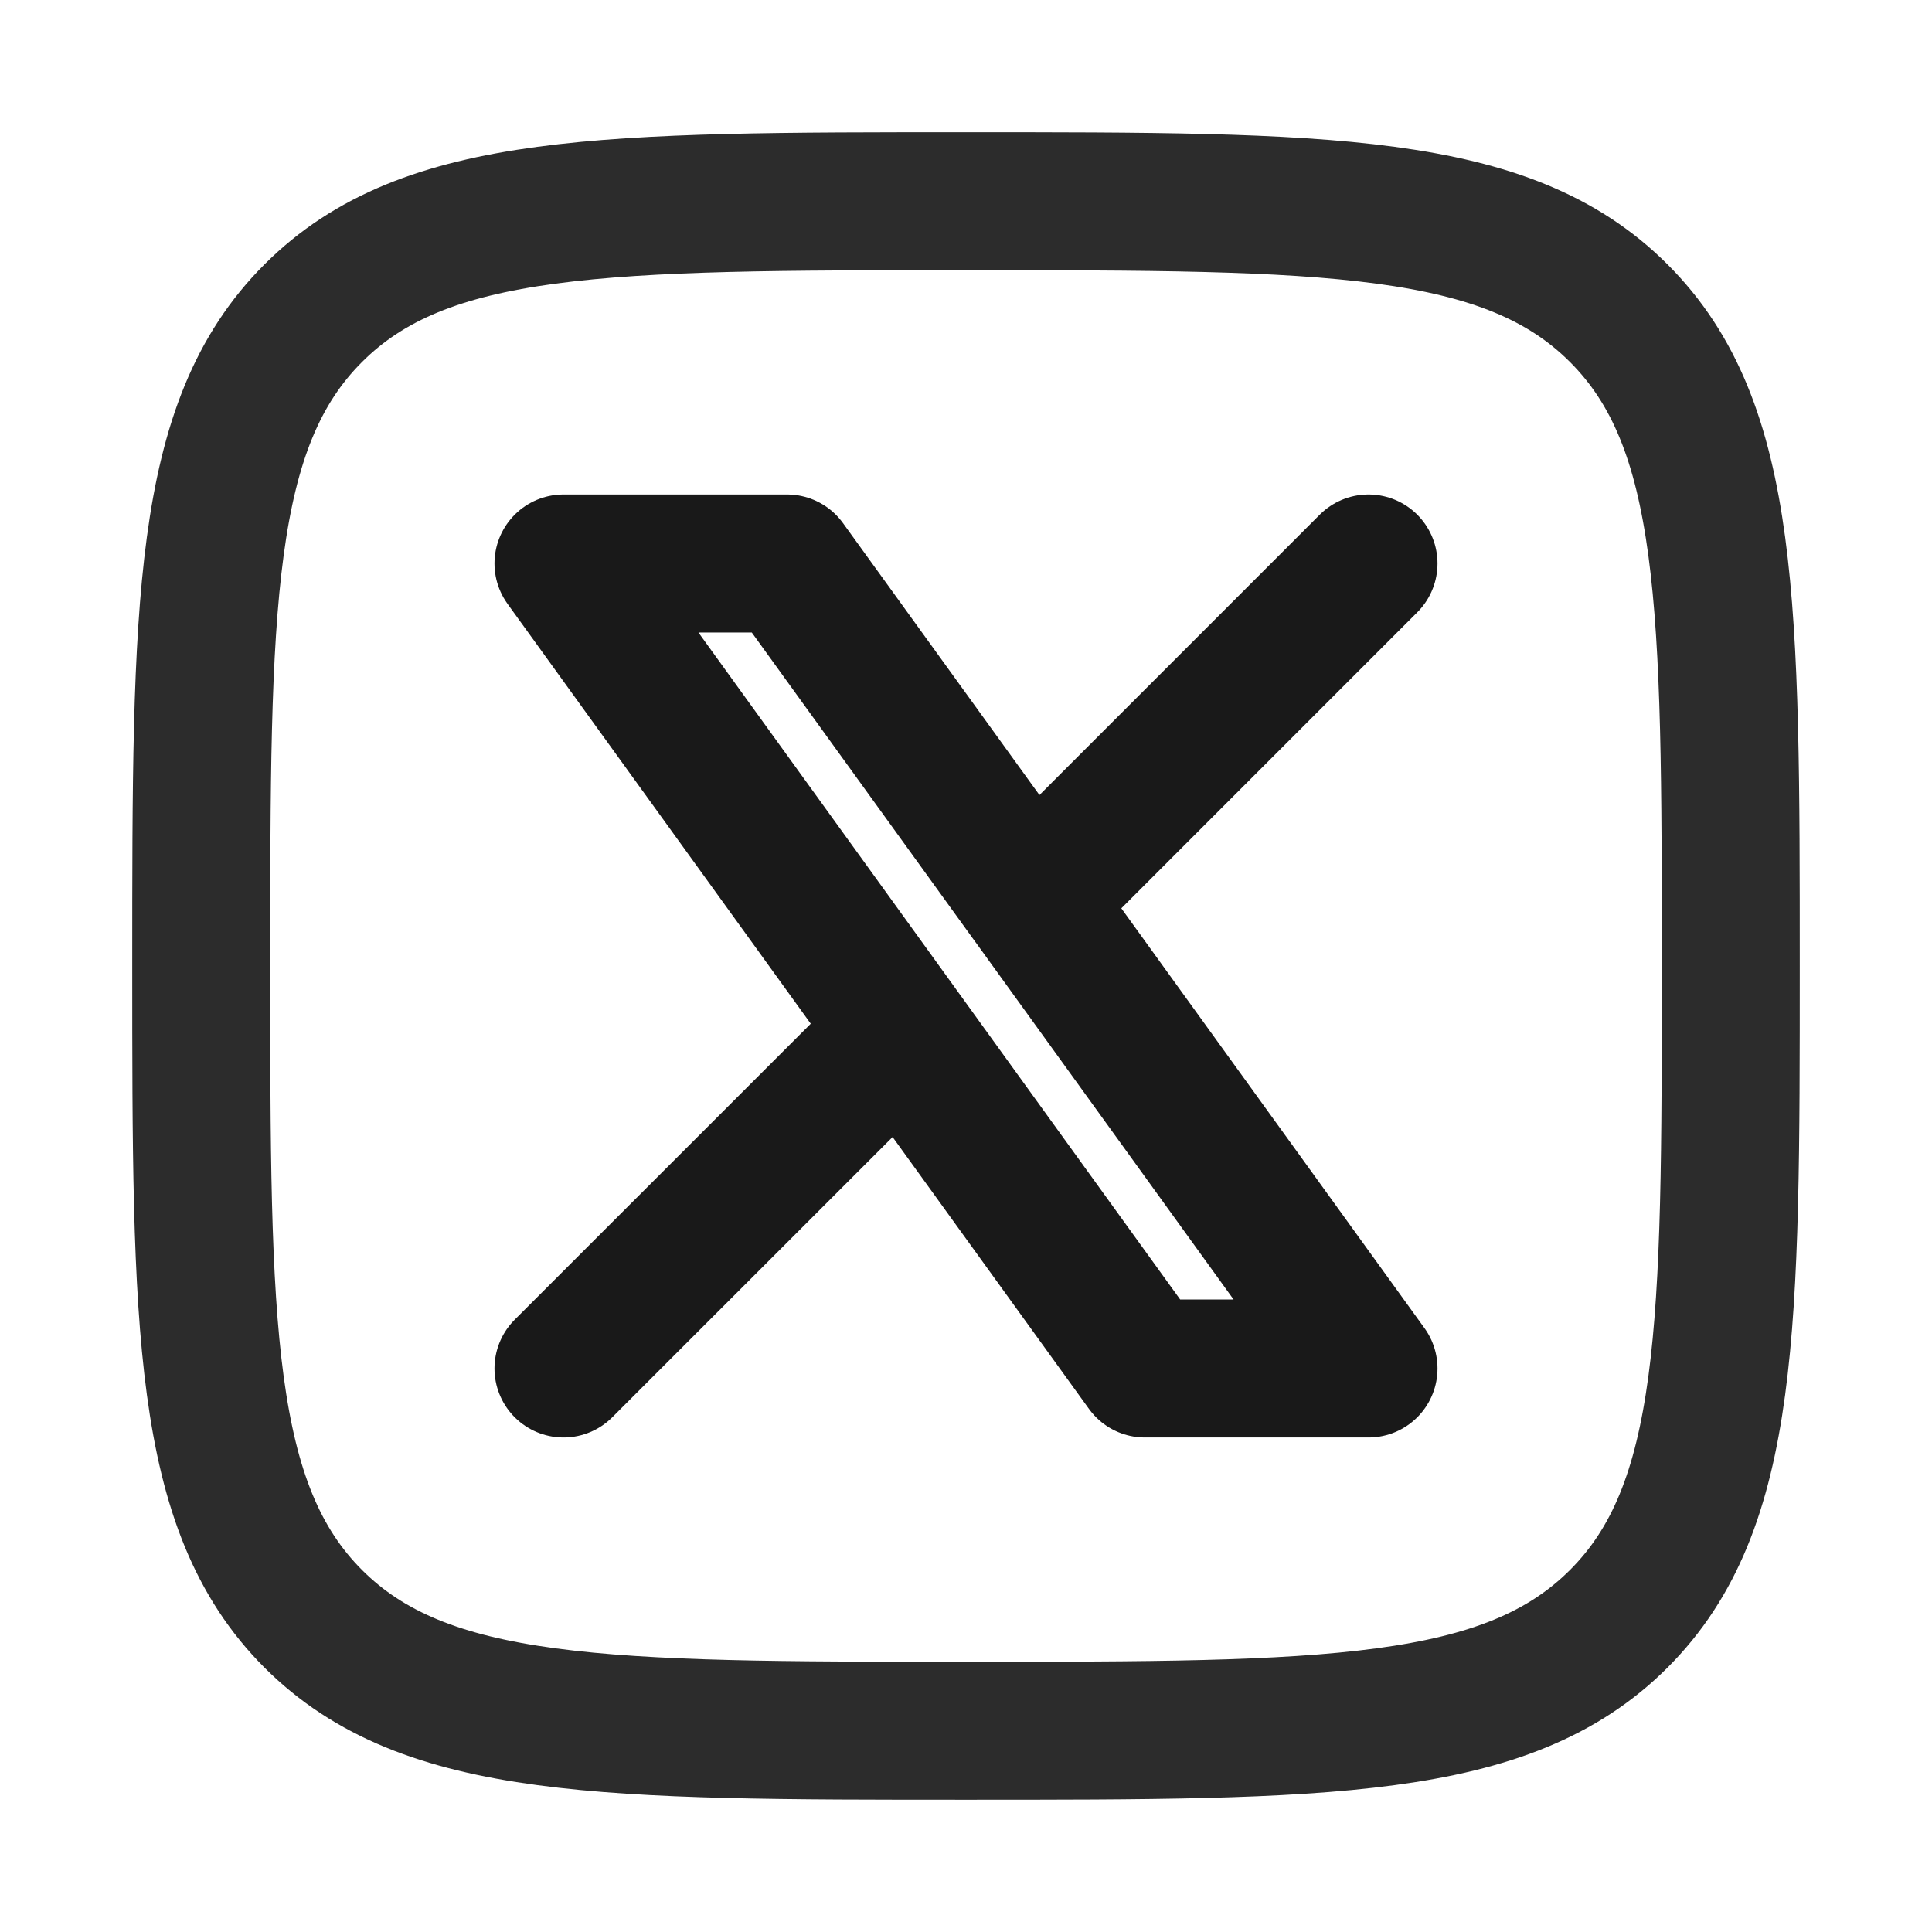
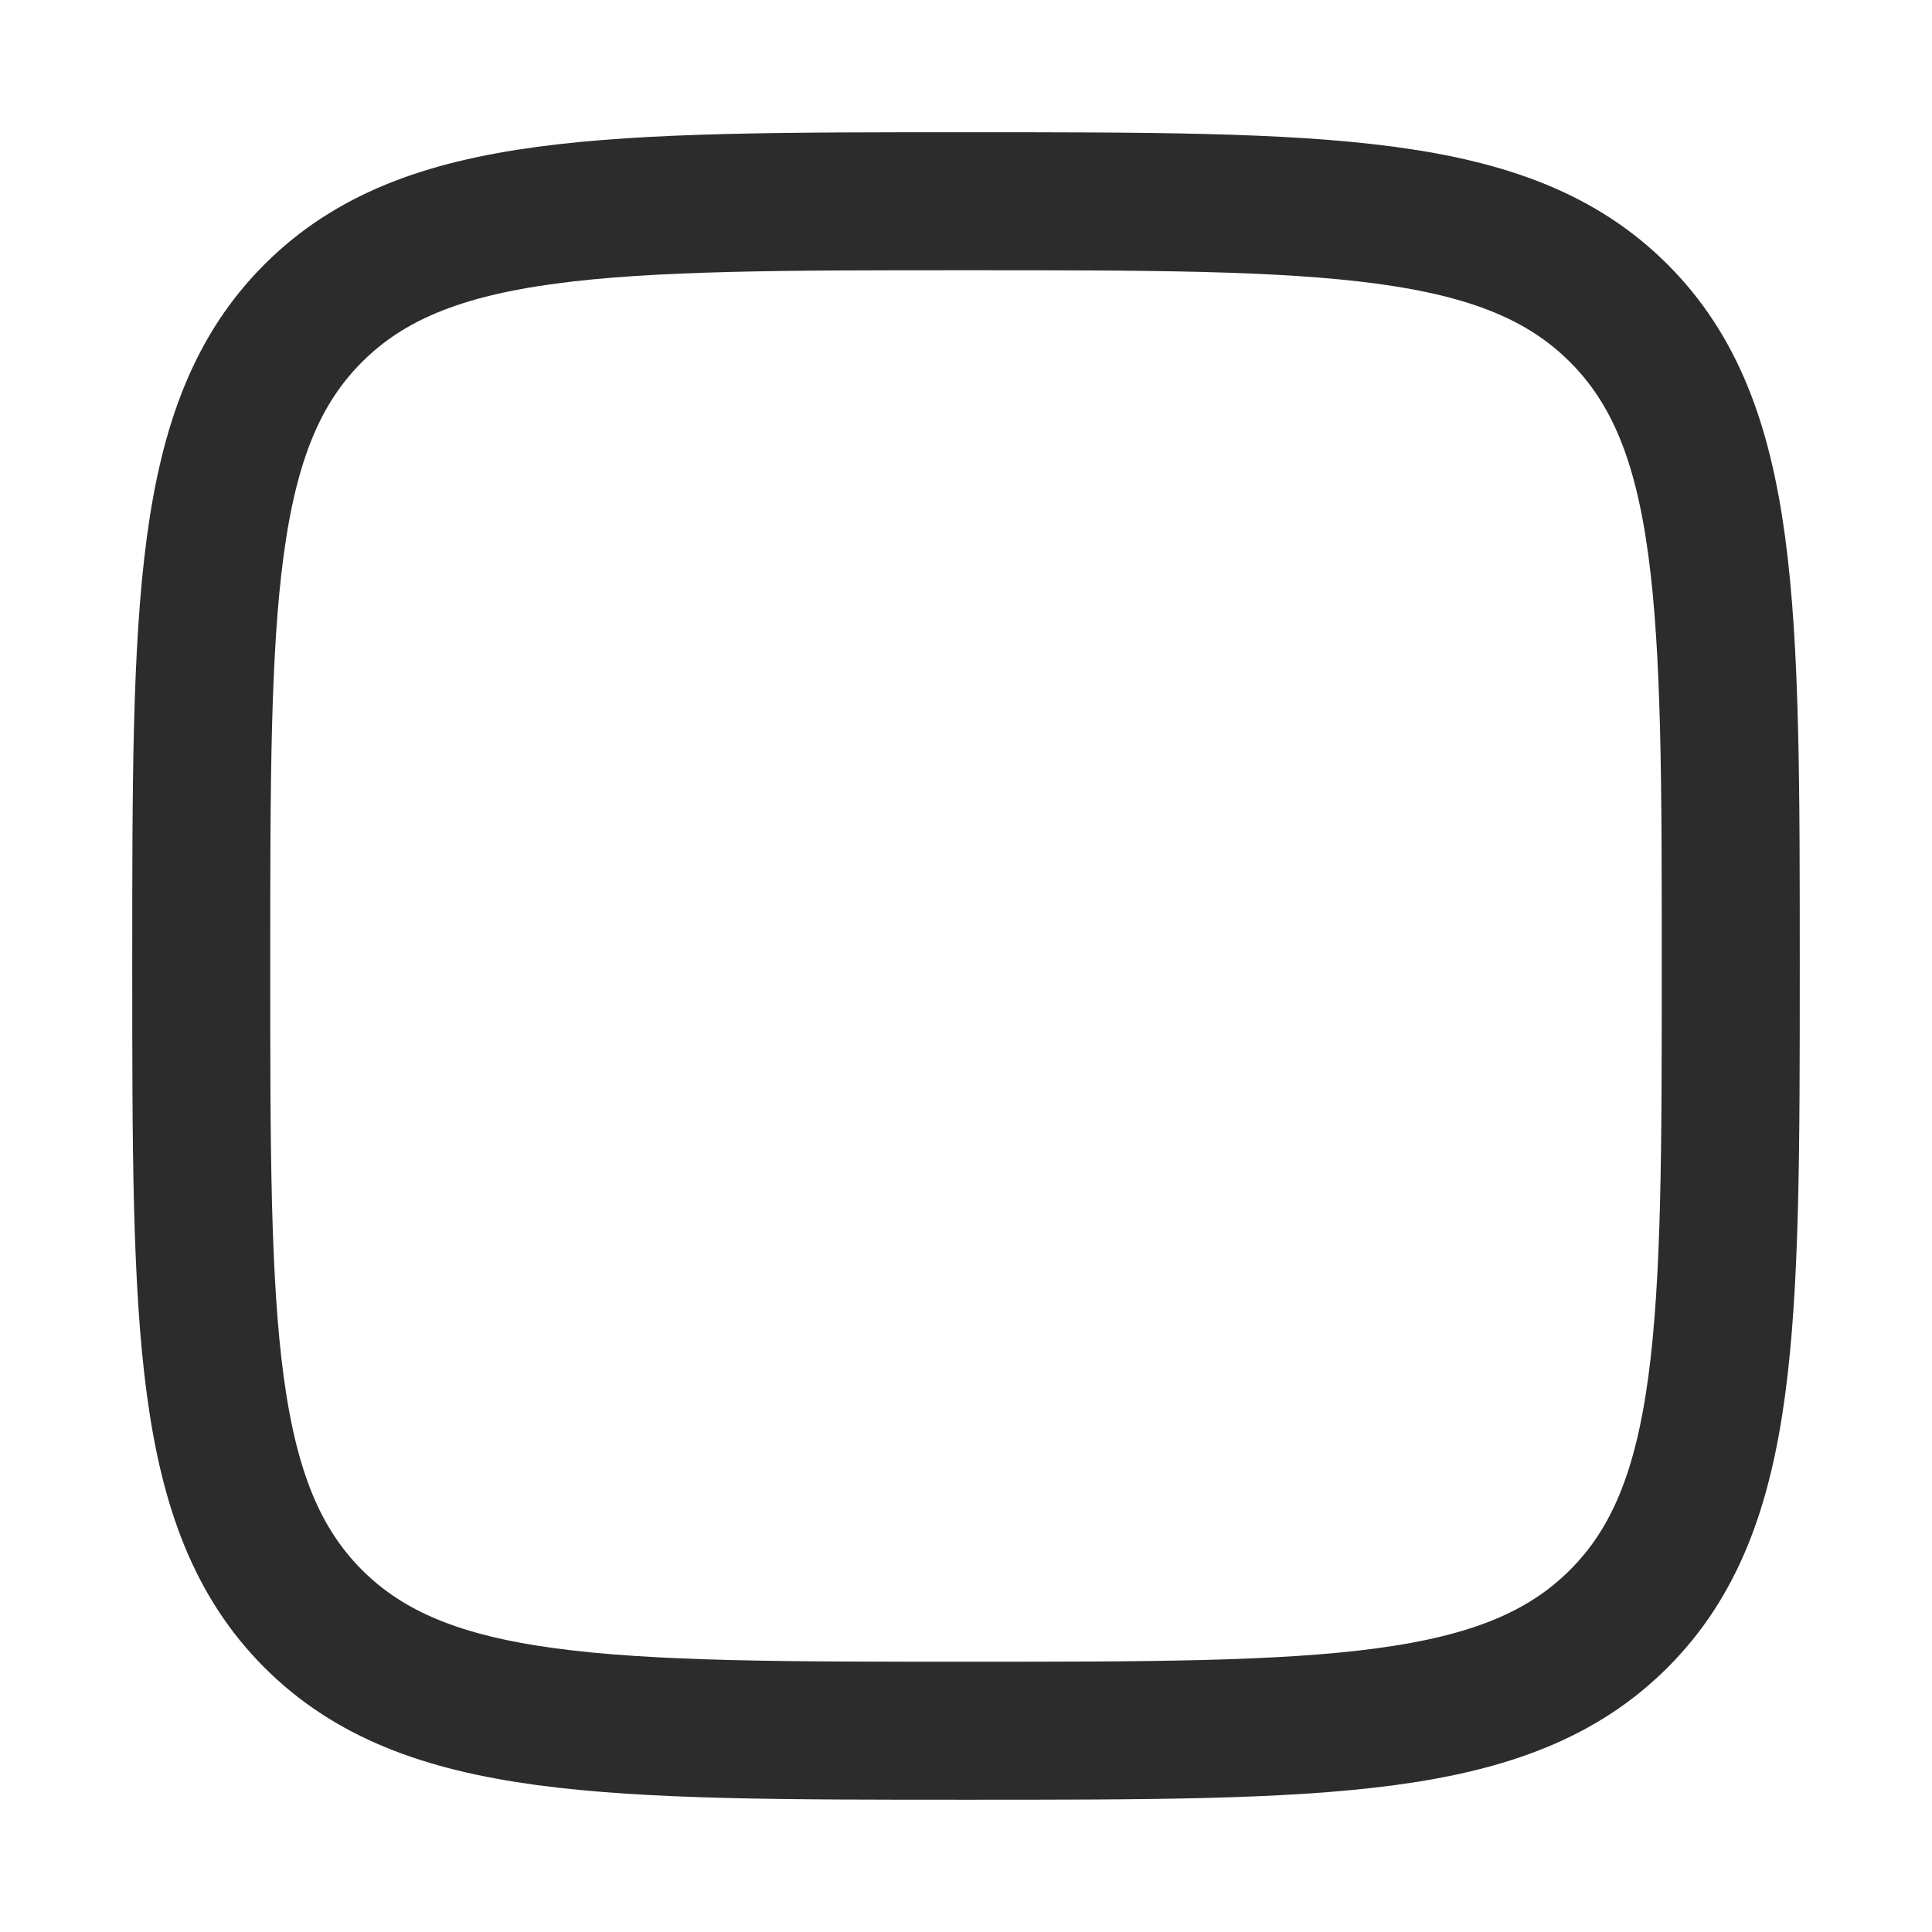
<svg xmlns="http://www.w3.org/2000/svg" width="56" height="56" viewBox="0 0 56 56" fill="none">
  <path d="M5.833 28C5.833 17.551 5.833 12.324 9.079 9.079C12.325 5.833 17.549 5.833 28.002 5.833C38.451 5.833 43.675 5.833 46.921 9.079C50.167 12.324 50.167 17.549 50.167 28C50.167 38.448 50.167 43.675 46.921 46.921C43.675 50.166 38.451 50.166 28 50.166C17.551 50.166 12.327 50.166 9.079 46.921C5.836 43.673 5.833 38.451 5.833 28Z" stroke="#2C2C2C" stroke-width="4" stroke-linecap="round" stroke-linejoin="round" />
-   <path d="M16.333 39.666L26.119 29.883M26.119 29.883L16.333 16.333H22.813L29.883 26.119L39.667 16.333M26.119 29.883L33.185 39.666H39.667L29.883 26.117" stroke="black" stroke-opacity="0.9" stroke-width="4" stroke-linecap="round" stroke-linejoin="round" />
</svg>